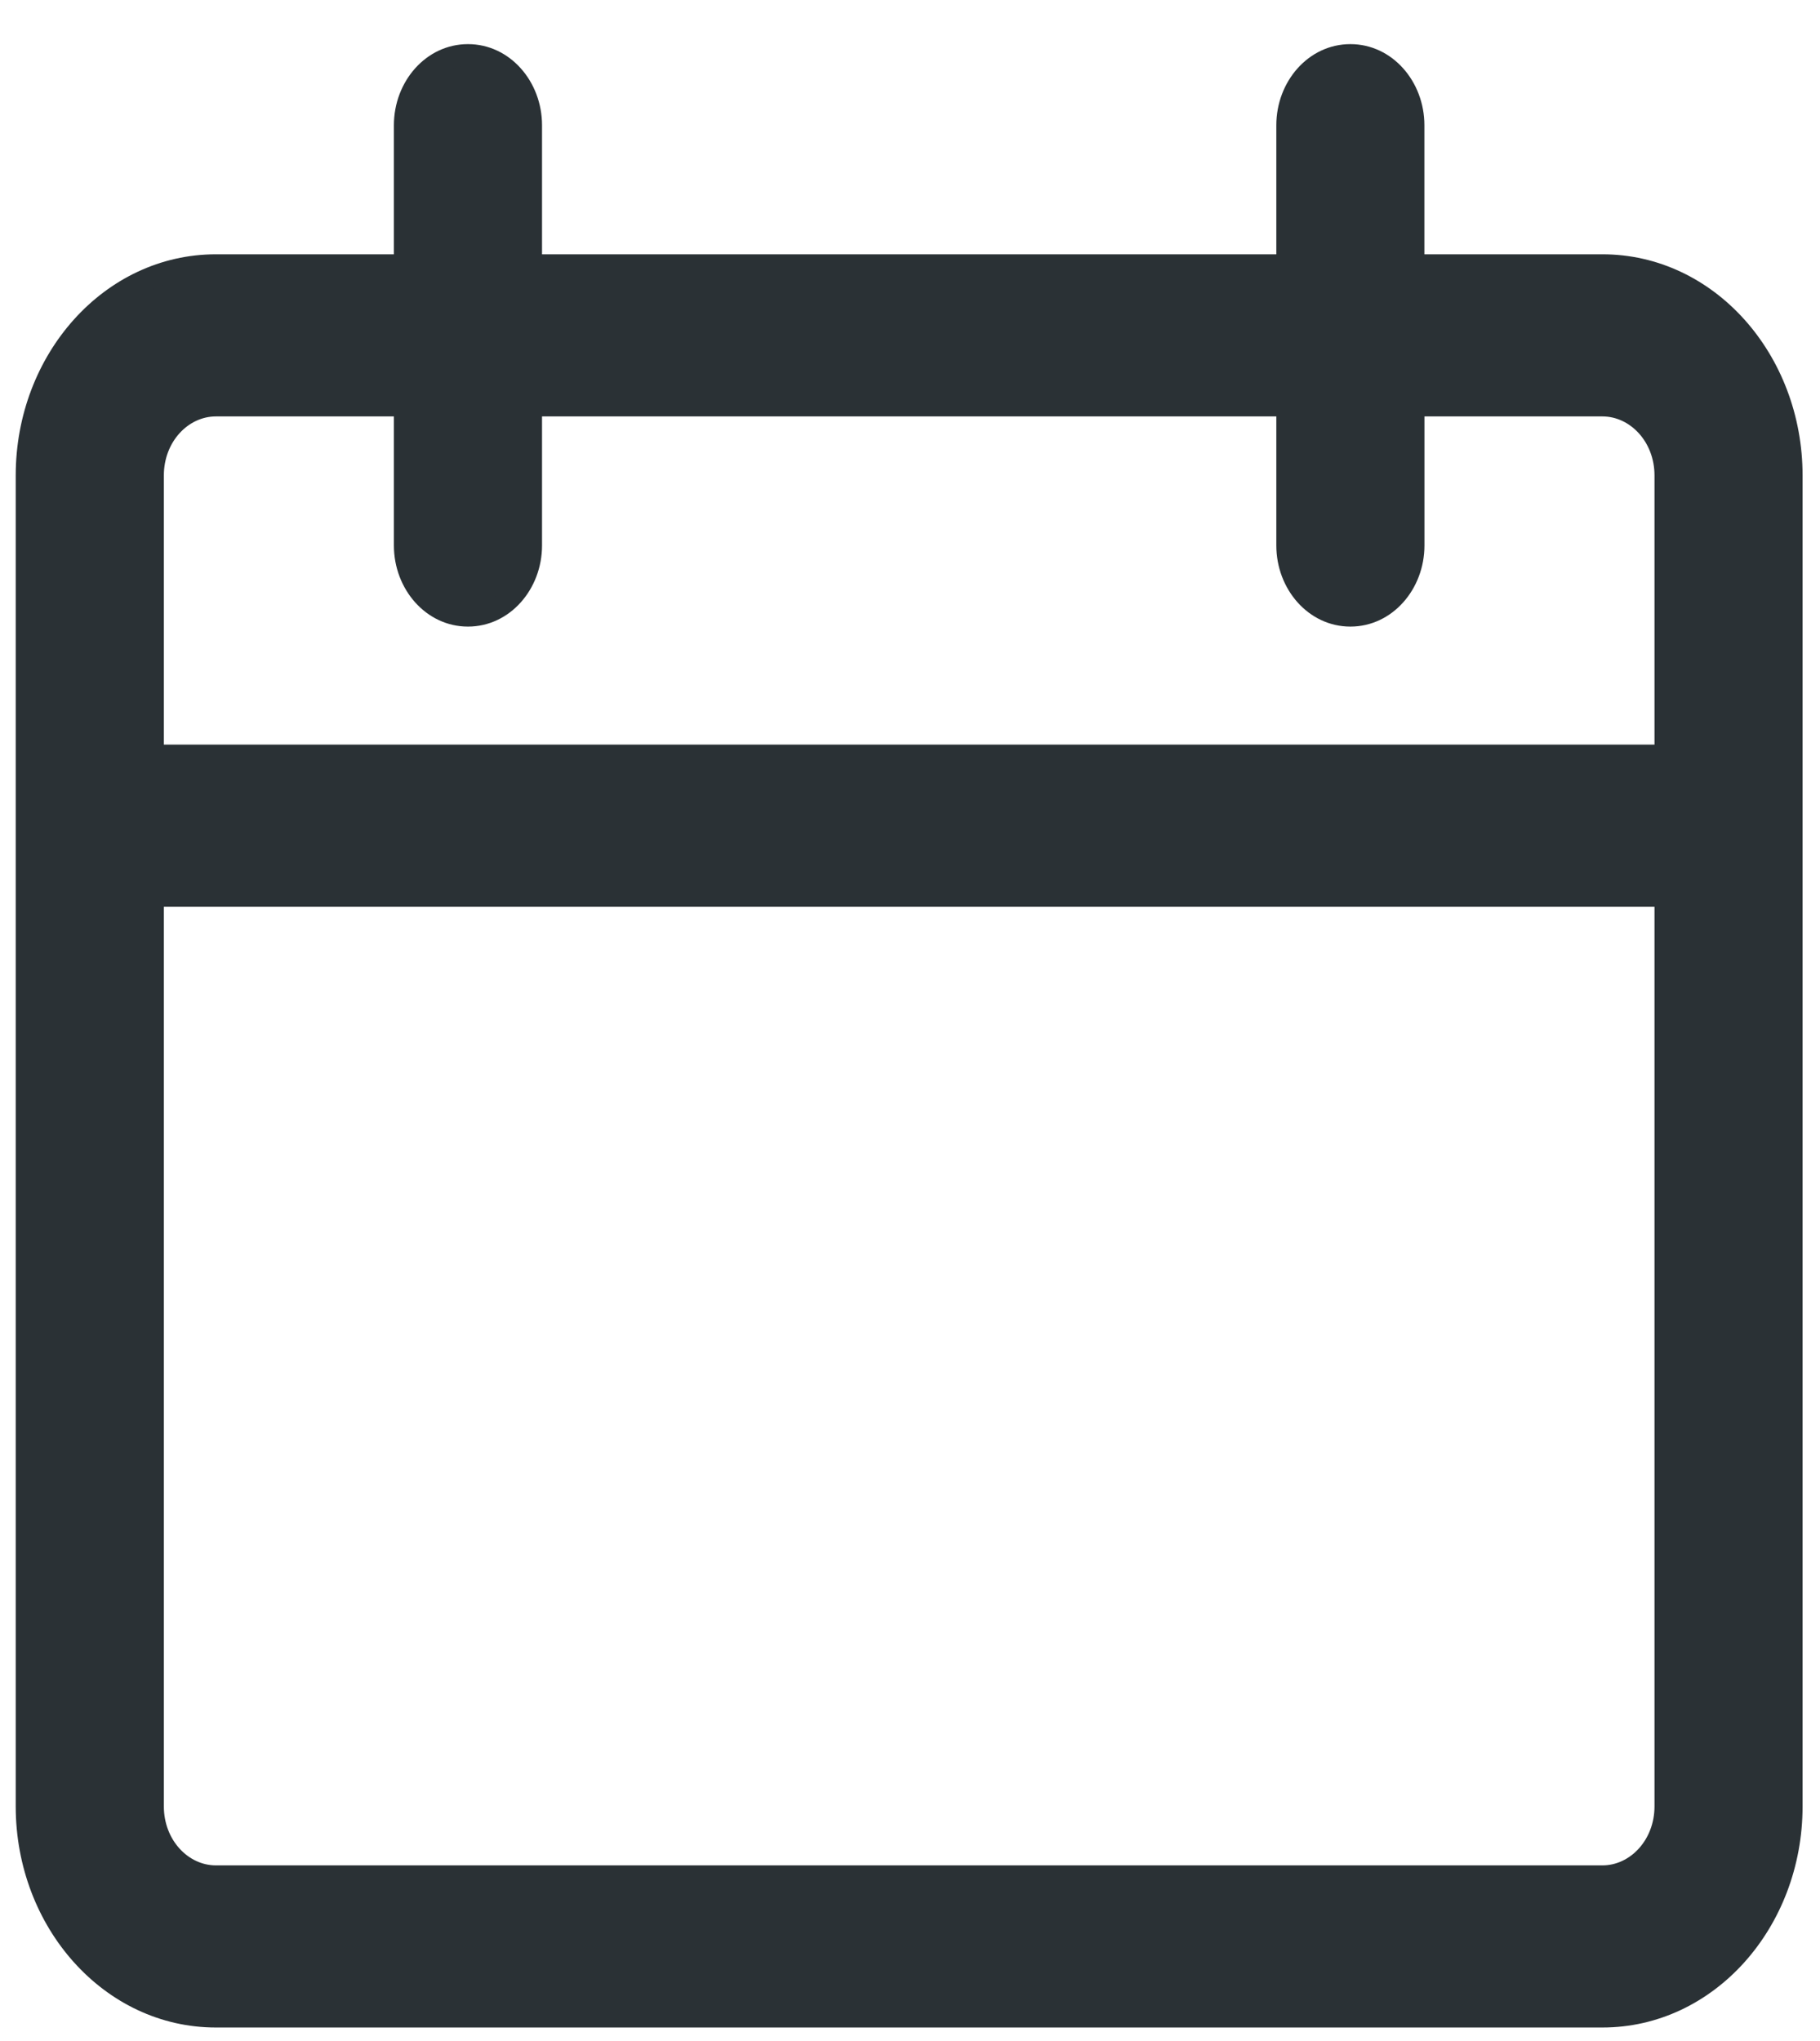
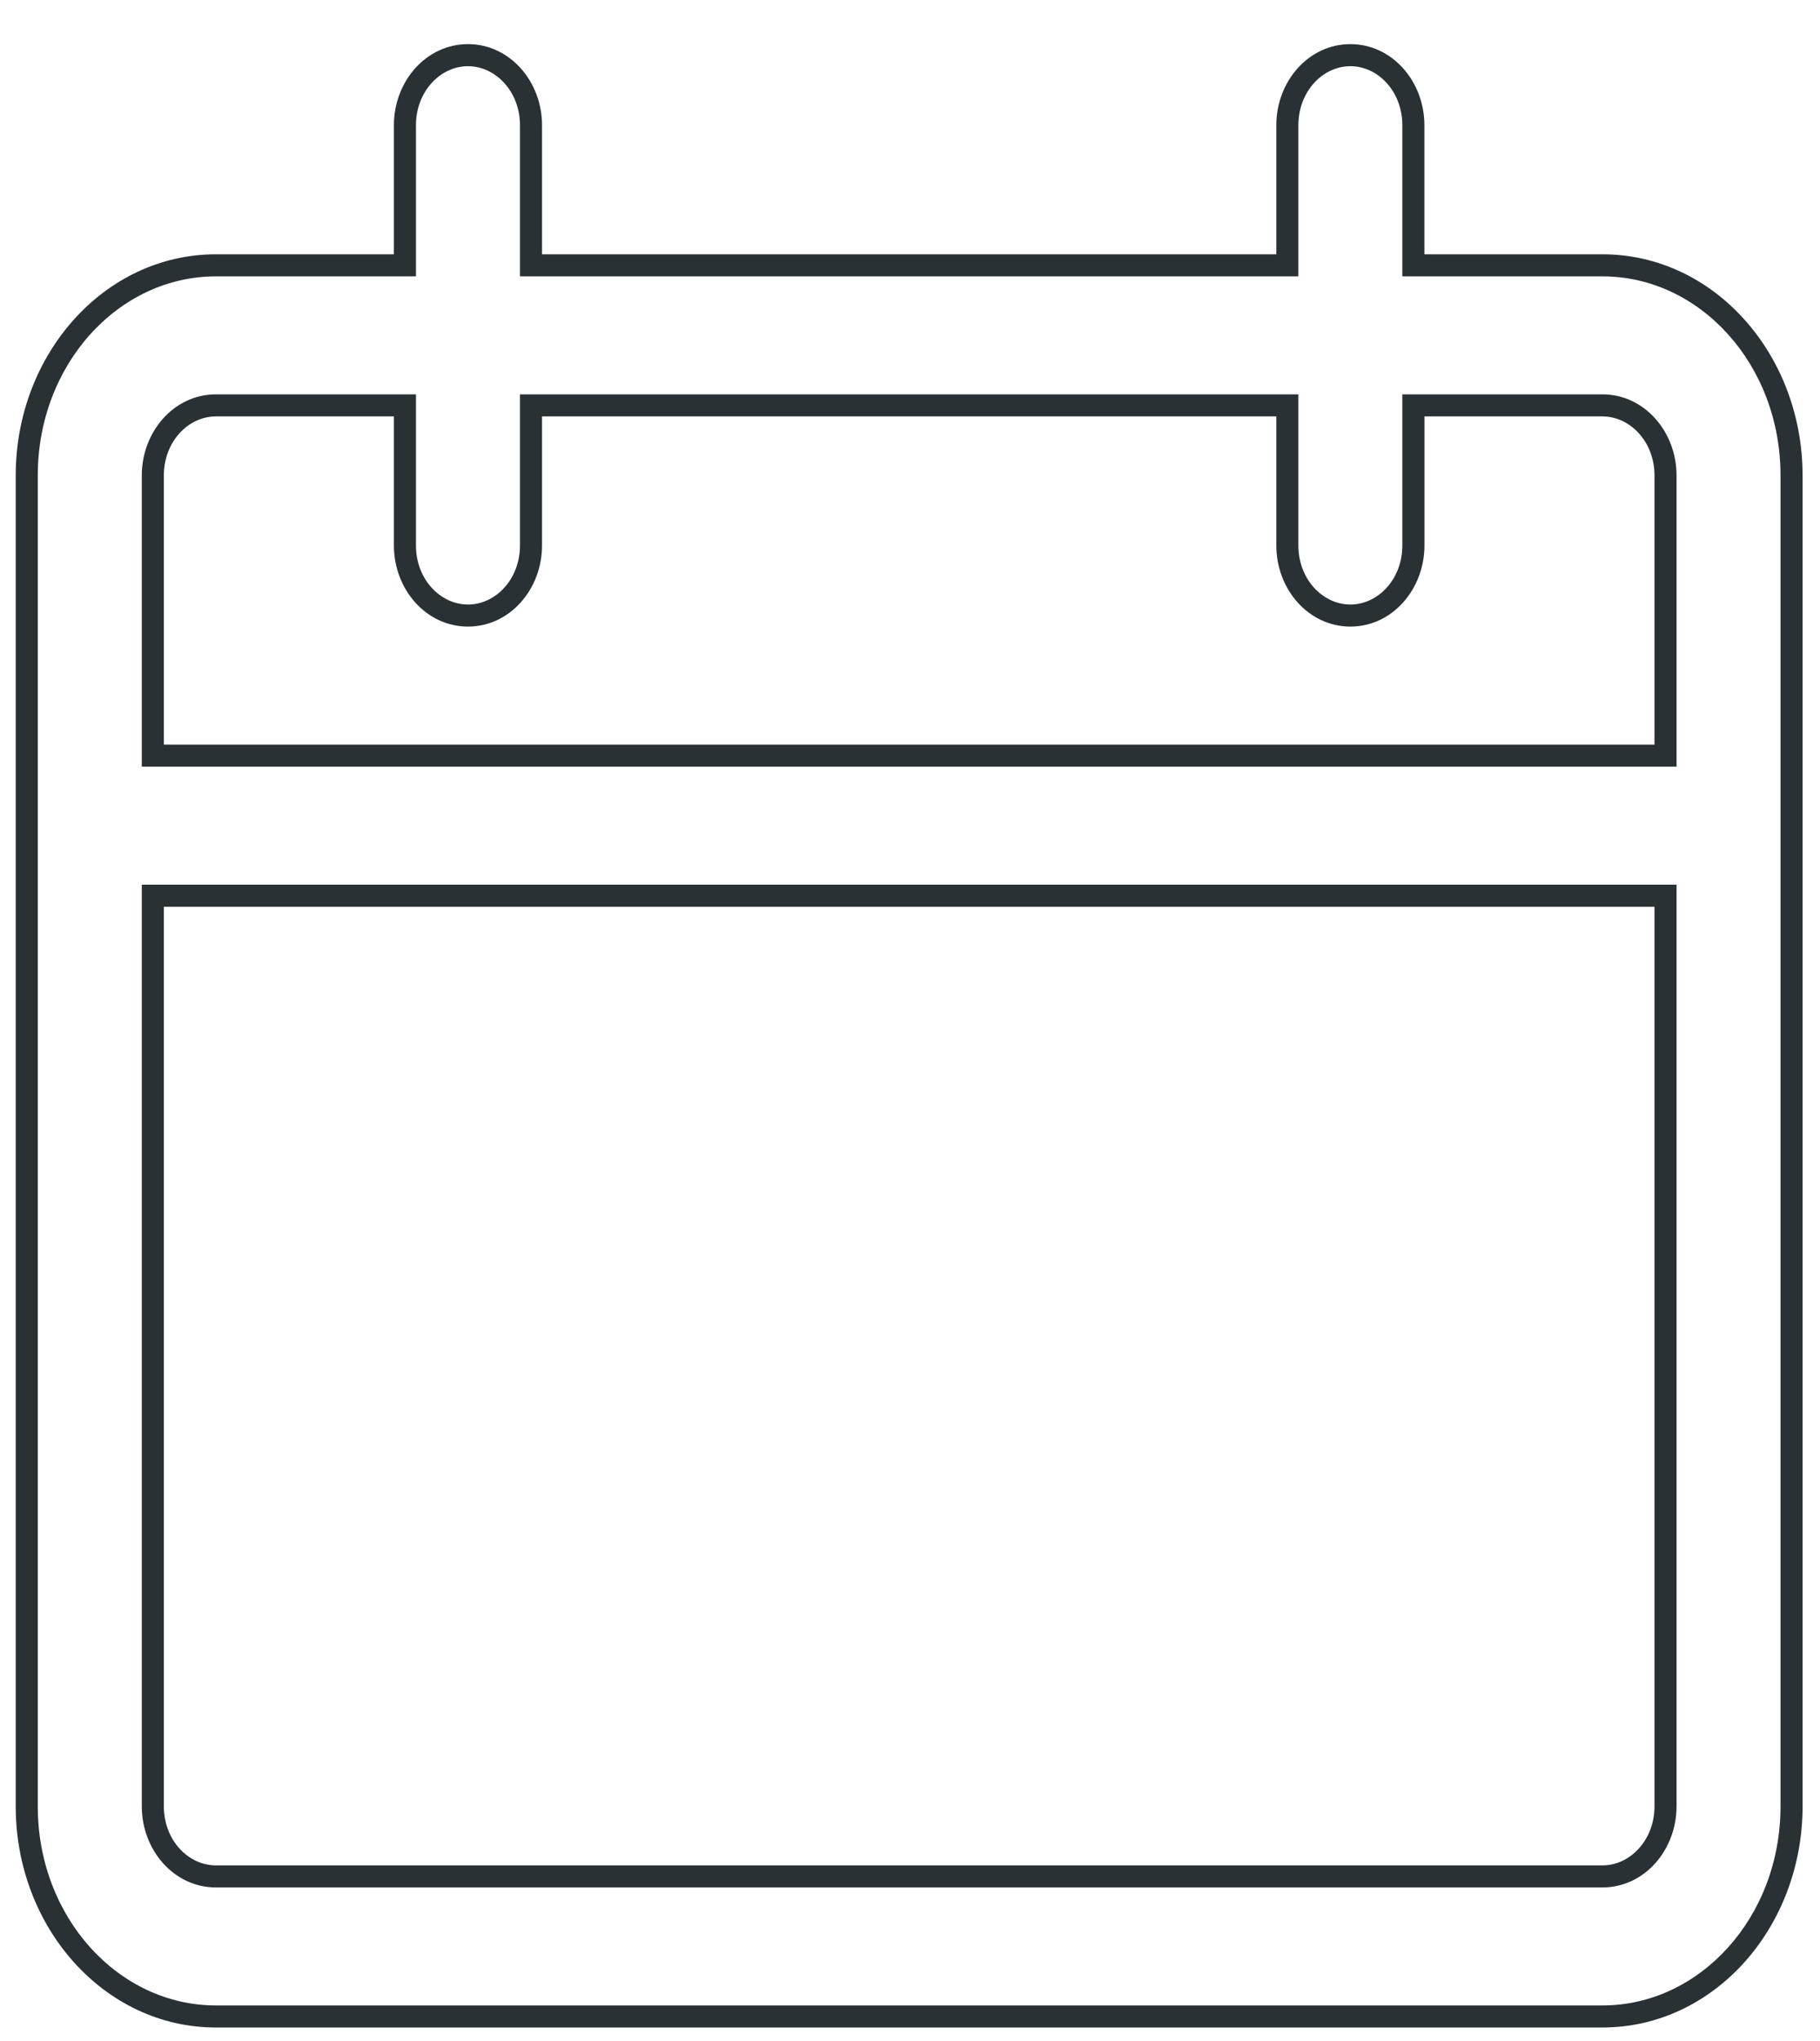
<svg xmlns="http://www.w3.org/2000/svg" width="33" height="37" viewBox="0 0 33 37" fill="none">
-   <path fill-rule="evenodd" clip-rule="evenodd" d="M29.056 4.81H25.627V2.27C25.627 1.569 25.116 1 24.485 1C23.853 1 23.342 1.569 23.342 2.27V4.81H9.628V2.27C9.628 1.569 9.116 1 8.485 1C7.854 1 7.342 1.569 7.342 2.27V4.81H3.914C2.02 4.81 0.485 6.515 0.485 8.619V32.746C0.485 34.85 2.02 36.555 3.914 36.555H29.056C30.949 36.555 32.484 34.85 32.484 32.746V8.619C32.484 6.515 30.949 4.81 29.056 4.81ZM30.199 32.746C30.199 33.447 29.687 34.016 29.056 34.016H3.914C3.283 34.016 2.771 33.447 2.771 32.746V16.238H30.199V32.746ZM2.771 13.698H30.199H30.199V8.619C30.199 7.918 29.687 7.349 29.056 7.349H25.628V9.889C25.628 10.59 25.116 11.159 24.485 11.159C23.854 11.159 23.342 10.59 23.342 9.889V7.349H9.628V9.889C9.628 10.59 9.116 11.159 8.485 11.159C7.854 11.159 7.342 10.59 7.342 9.889V7.349H3.914C3.283 7.349 2.771 7.918 2.771 8.619V13.698Z" fill="#2A3135" />
  <path d="M25.627 4.81H25.427V5.01H25.627V4.81ZM23.342 4.81V5.01H23.542V4.81H23.342ZM9.628 4.81H9.428V5.01H9.628V4.81ZM7.342 4.81V5.01H7.542V4.81H7.342ZM2.771 16.238V16.038H2.571V16.238H2.771ZM30.199 16.238H30.399V16.038H30.199V16.238ZM2.771 13.698H2.571V13.898H2.771V13.698ZM30.199 13.698V13.898H30.399V13.698H30.199ZM25.628 7.349V7.149H25.427V7.349H25.628ZM23.342 7.349H23.542V7.149H23.342V7.349ZM9.628 7.349V7.149H9.428V7.349H9.628ZM7.342 7.349H7.542V7.149H7.342V7.349ZM25.627 5.01H29.056V4.61H25.627V5.01ZM25.427 2.27V4.81H25.827V2.27H25.427ZM24.485 1.2C24.986 1.2 25.427 1.659 25.427 2.27H25.827C25.827 1.478 25.245 0.8 24.485 0.8V1.2ZM23.542 2.27C23.542 1.659 23.983 1.2 24.485 1.2V0.8C23.724 0.8 23.142 1.478 23.142 2.27H23.542ZM23.542 4.81V2.27H23.142V4.81H23.542ZM9.628 5.01H23.342V4.61H9.628V5.01ZM9.428 2.27V4.81H9.828V2.27H9.428ZM8.485 1.2C8.986 1.2 9.428 1.659 9.428 2.27H9.828C9.828 1.478 9.246 0.8 8.485 0.8V1.2ZM7.542 2.27C7.542 1.659 7.984 1.2 8.485 1.2V0.8C7.724 0.8 7.142 1.478 7.142 2.27H7.542ZM7.542 4.81V2.27H7.142V4.81H7.542ZM3.914 5.01H7.342V4.61H3.914V5.01ZM0.685 8.619C0.685 6.605 2.15 5.01 3.914 5.01V4.61C1.891 4.61 0.285 6.425 0.285 8.619H0.685ZM0.685 32.746V8.619H0.285V32.746H0.685ZM3.914 36.355C2.15 36.355 0.685 34.76 0.685 32.746H0.285C0.285 34.94 1.891 36.755 3.914 36.755V36.355ZM29.056 36.355H3.914V36.755H29.056V36.355ZM32.284 32.746C32.284 34.76 30.82 36.355 29.056 36.355V36.755C31.079 36.755 32.684 34.94 32.684 32.746H32.284ZM32.284 8.619V32.746H32.684V8.619H32.284ZM29.056 5.01C30.82 5.01 32.284 6.605 32.284 8.619H32.684C32.684 6.425 31.079 4.61 29.056 4.61V5.01ZM29.056 34.216C29.817 34.216 30.399 33.537 30.399 32.746H29.999C29.999 33.357 29.557 33.816 29.056 33.816V34.216ZM3.914 34.216H29.056V33.816H3.914V34.216ZM2.571 32.746C2.571 33.537 3.153 34.216 3.914 34.216V33.816C3.412 33.816 2.971 33.357 2.971 32.746H2.571ZM2.571 16.238V32.746H2.971V16.238H2.571ZM30.199 16.038H2.771V16.438H30.199V16.038ZM30.399 32.746V16.238H29.999V32.746H30.399ZM30.199 13.498H2.771V13.898H30.199V13.498ZM30.199 13.498H30.199V13.898H30.199V13.498ZM29.999 8.619V13.698H30.399V8.619H29.999ZM29.056 7.549C29.557 7.549 29.999 8.008 29.999 8.619H30.399C30.399 7.828 29.817 7.149 29.056 7.149V7.549ZM25.628 7.549H29.056V7.149H25.628V7.549ZM25.828 9.889V7.349H25.427V9.889H25.828ZM24.485 11.359C25.246 11.359 25.828 10.68 25.828 9.889H25.427C25.427 10.5 24.986 10.959 24.485 10.959V11.359ZM23.142 9.889C23.142 10.68 23.724 11.359 24.485 11.359V10.959C23.983 10.959 23.542 10.5 23.542 9.889H23.142ZM23.142 7.349V9.889H23.542V7.349H23.142ZM9.628 7.549H23.342V7.149H9.628V7.549ZM9.828 9.889V7.349H9.428V9.889H9.828ZM8.485 11.359C9.246 11.359 9.828 10.68 9.828 9.889H9.428C9.428 10.5 8.987 10.959 8.485 10.959V11.359ZM7.142 9.889C7.142 10.68 7.724 11.359 8.485 11.359V10.959C7.984 10.959 7.542 10.5 7.542 9.889H7.142ZM7.142 7.349V9.889H7.542V7.349H7.142ZM3.914 7.549H7.342V7.149H3.914V7.549ZM2.971 8.619C2.971 8.008 3.412 7.549 3.914 7.549V7.149C3.153 7.149 2.571 7.828 2.571 8.619H2.971ZM2.971 13.698V8.619H2.571V13.698H2.971Z" fill="#2A3135" />
</svg>